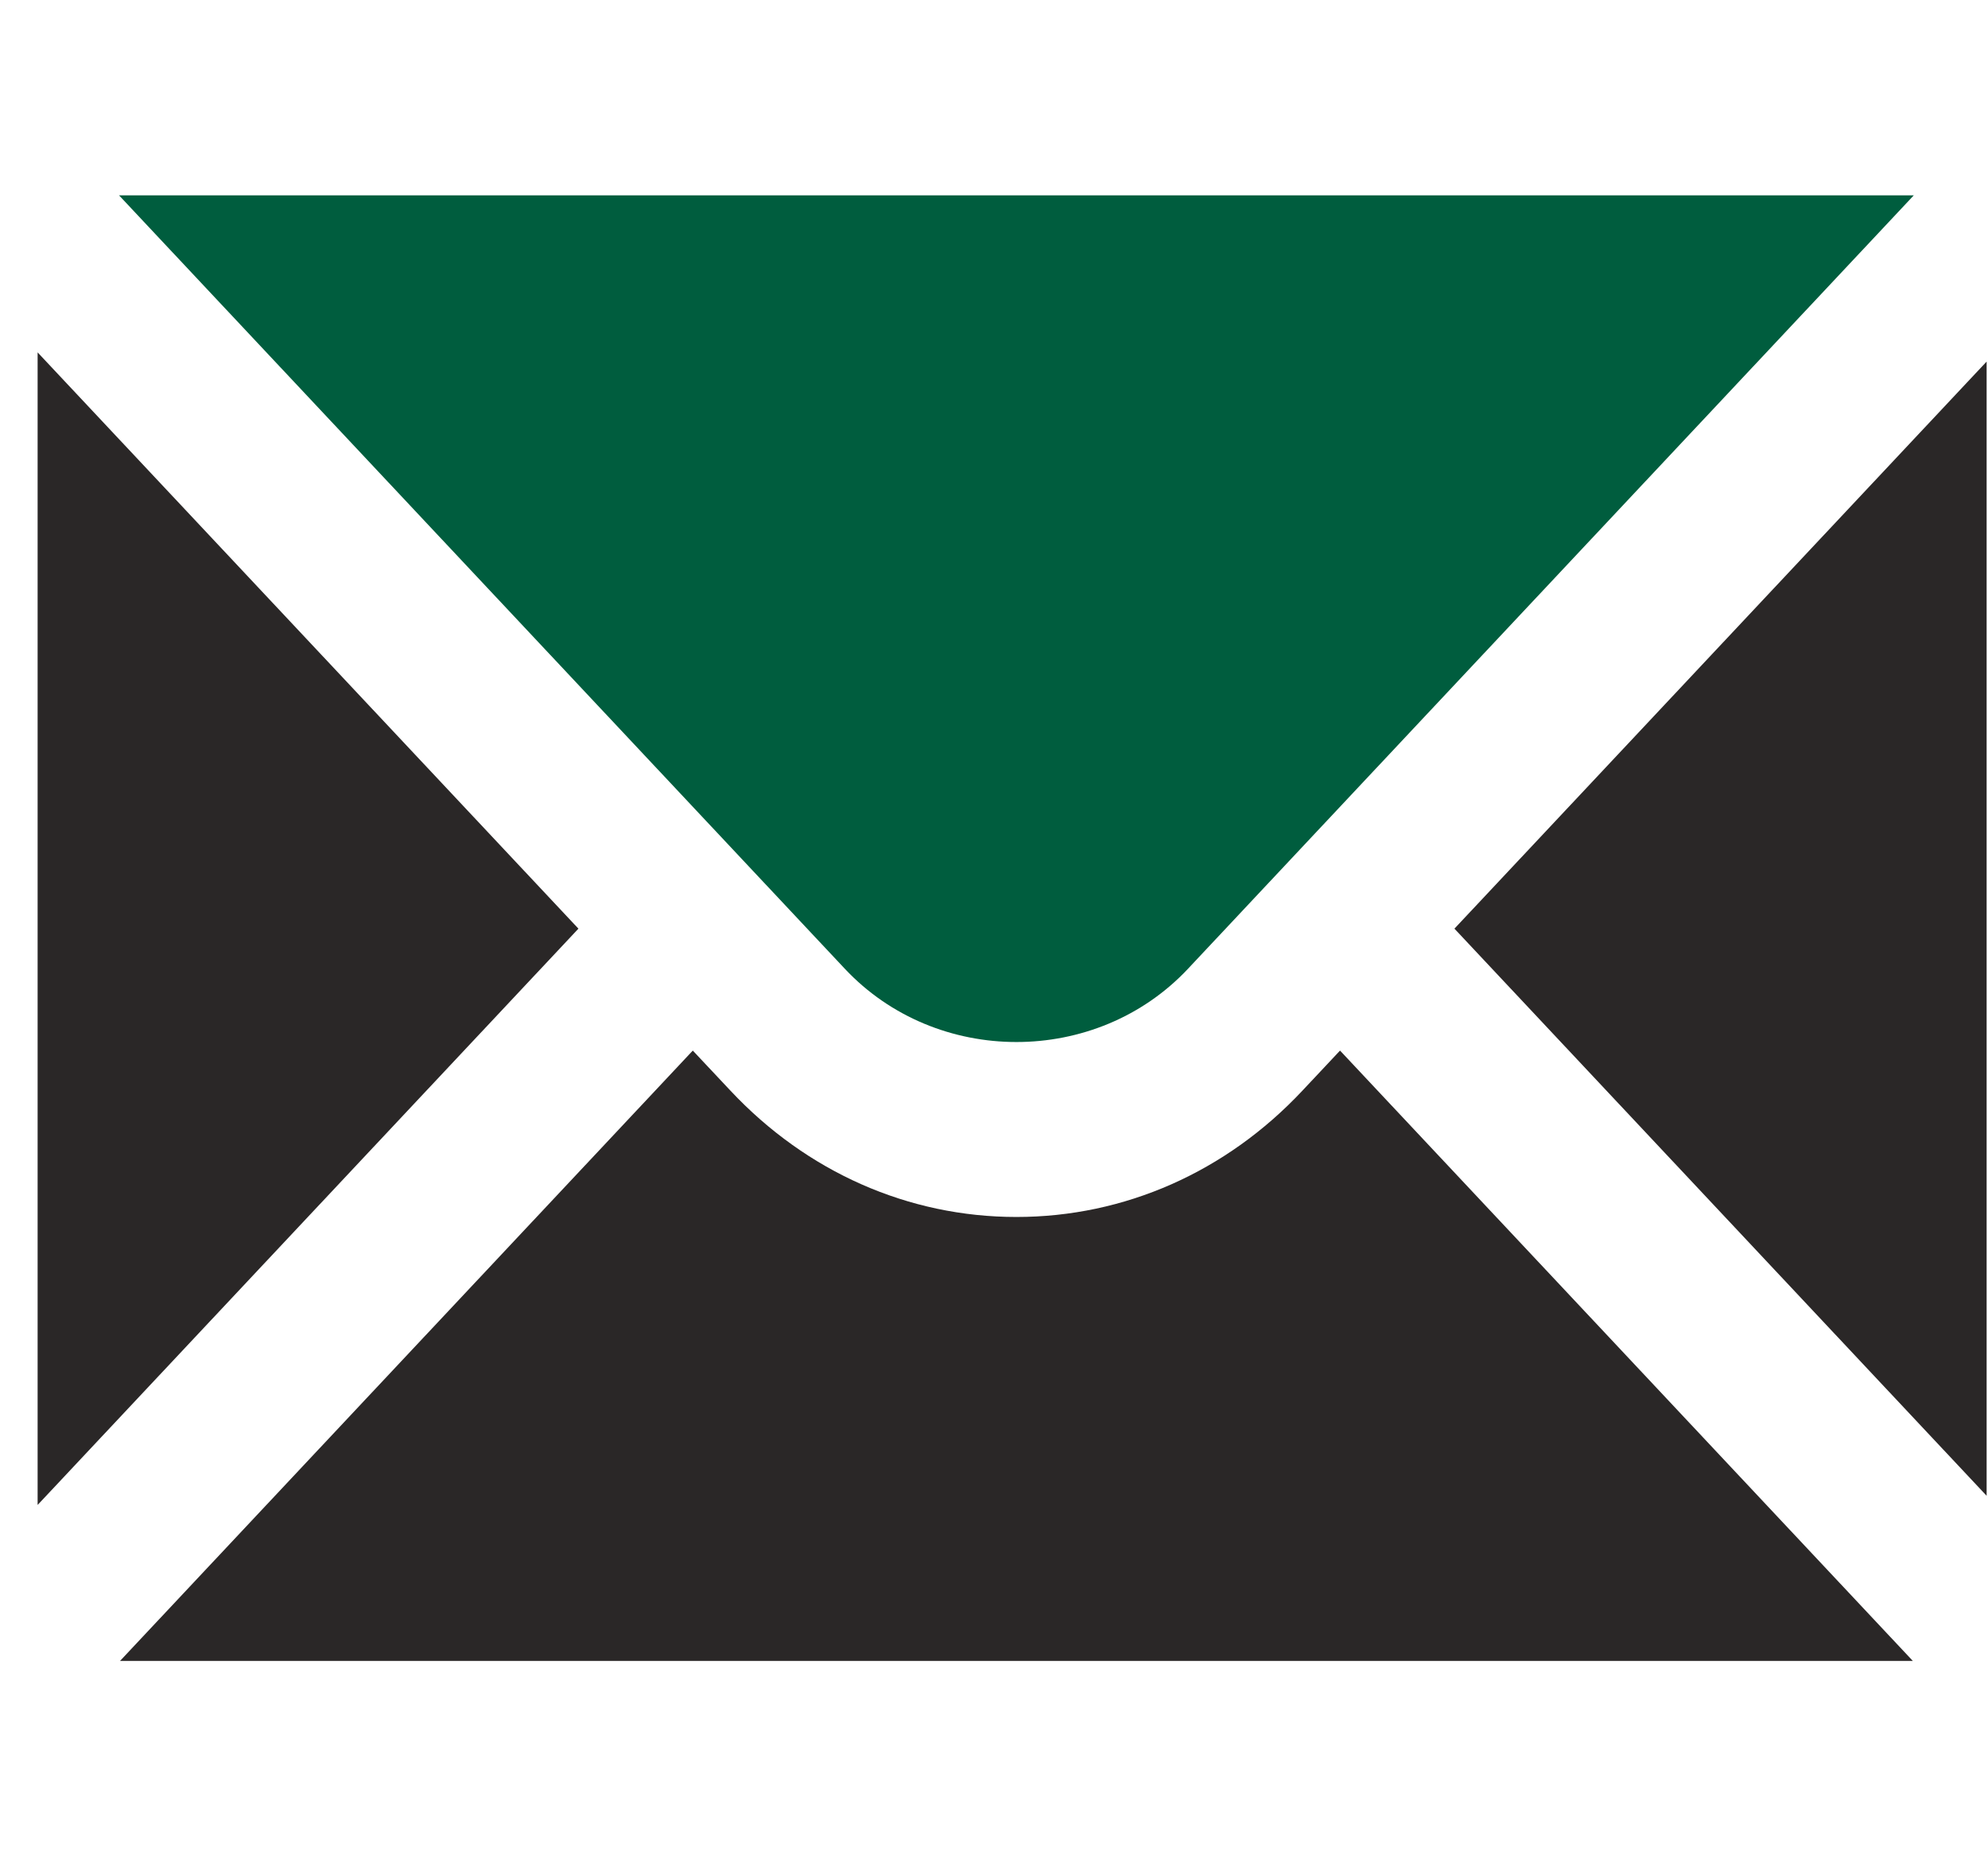
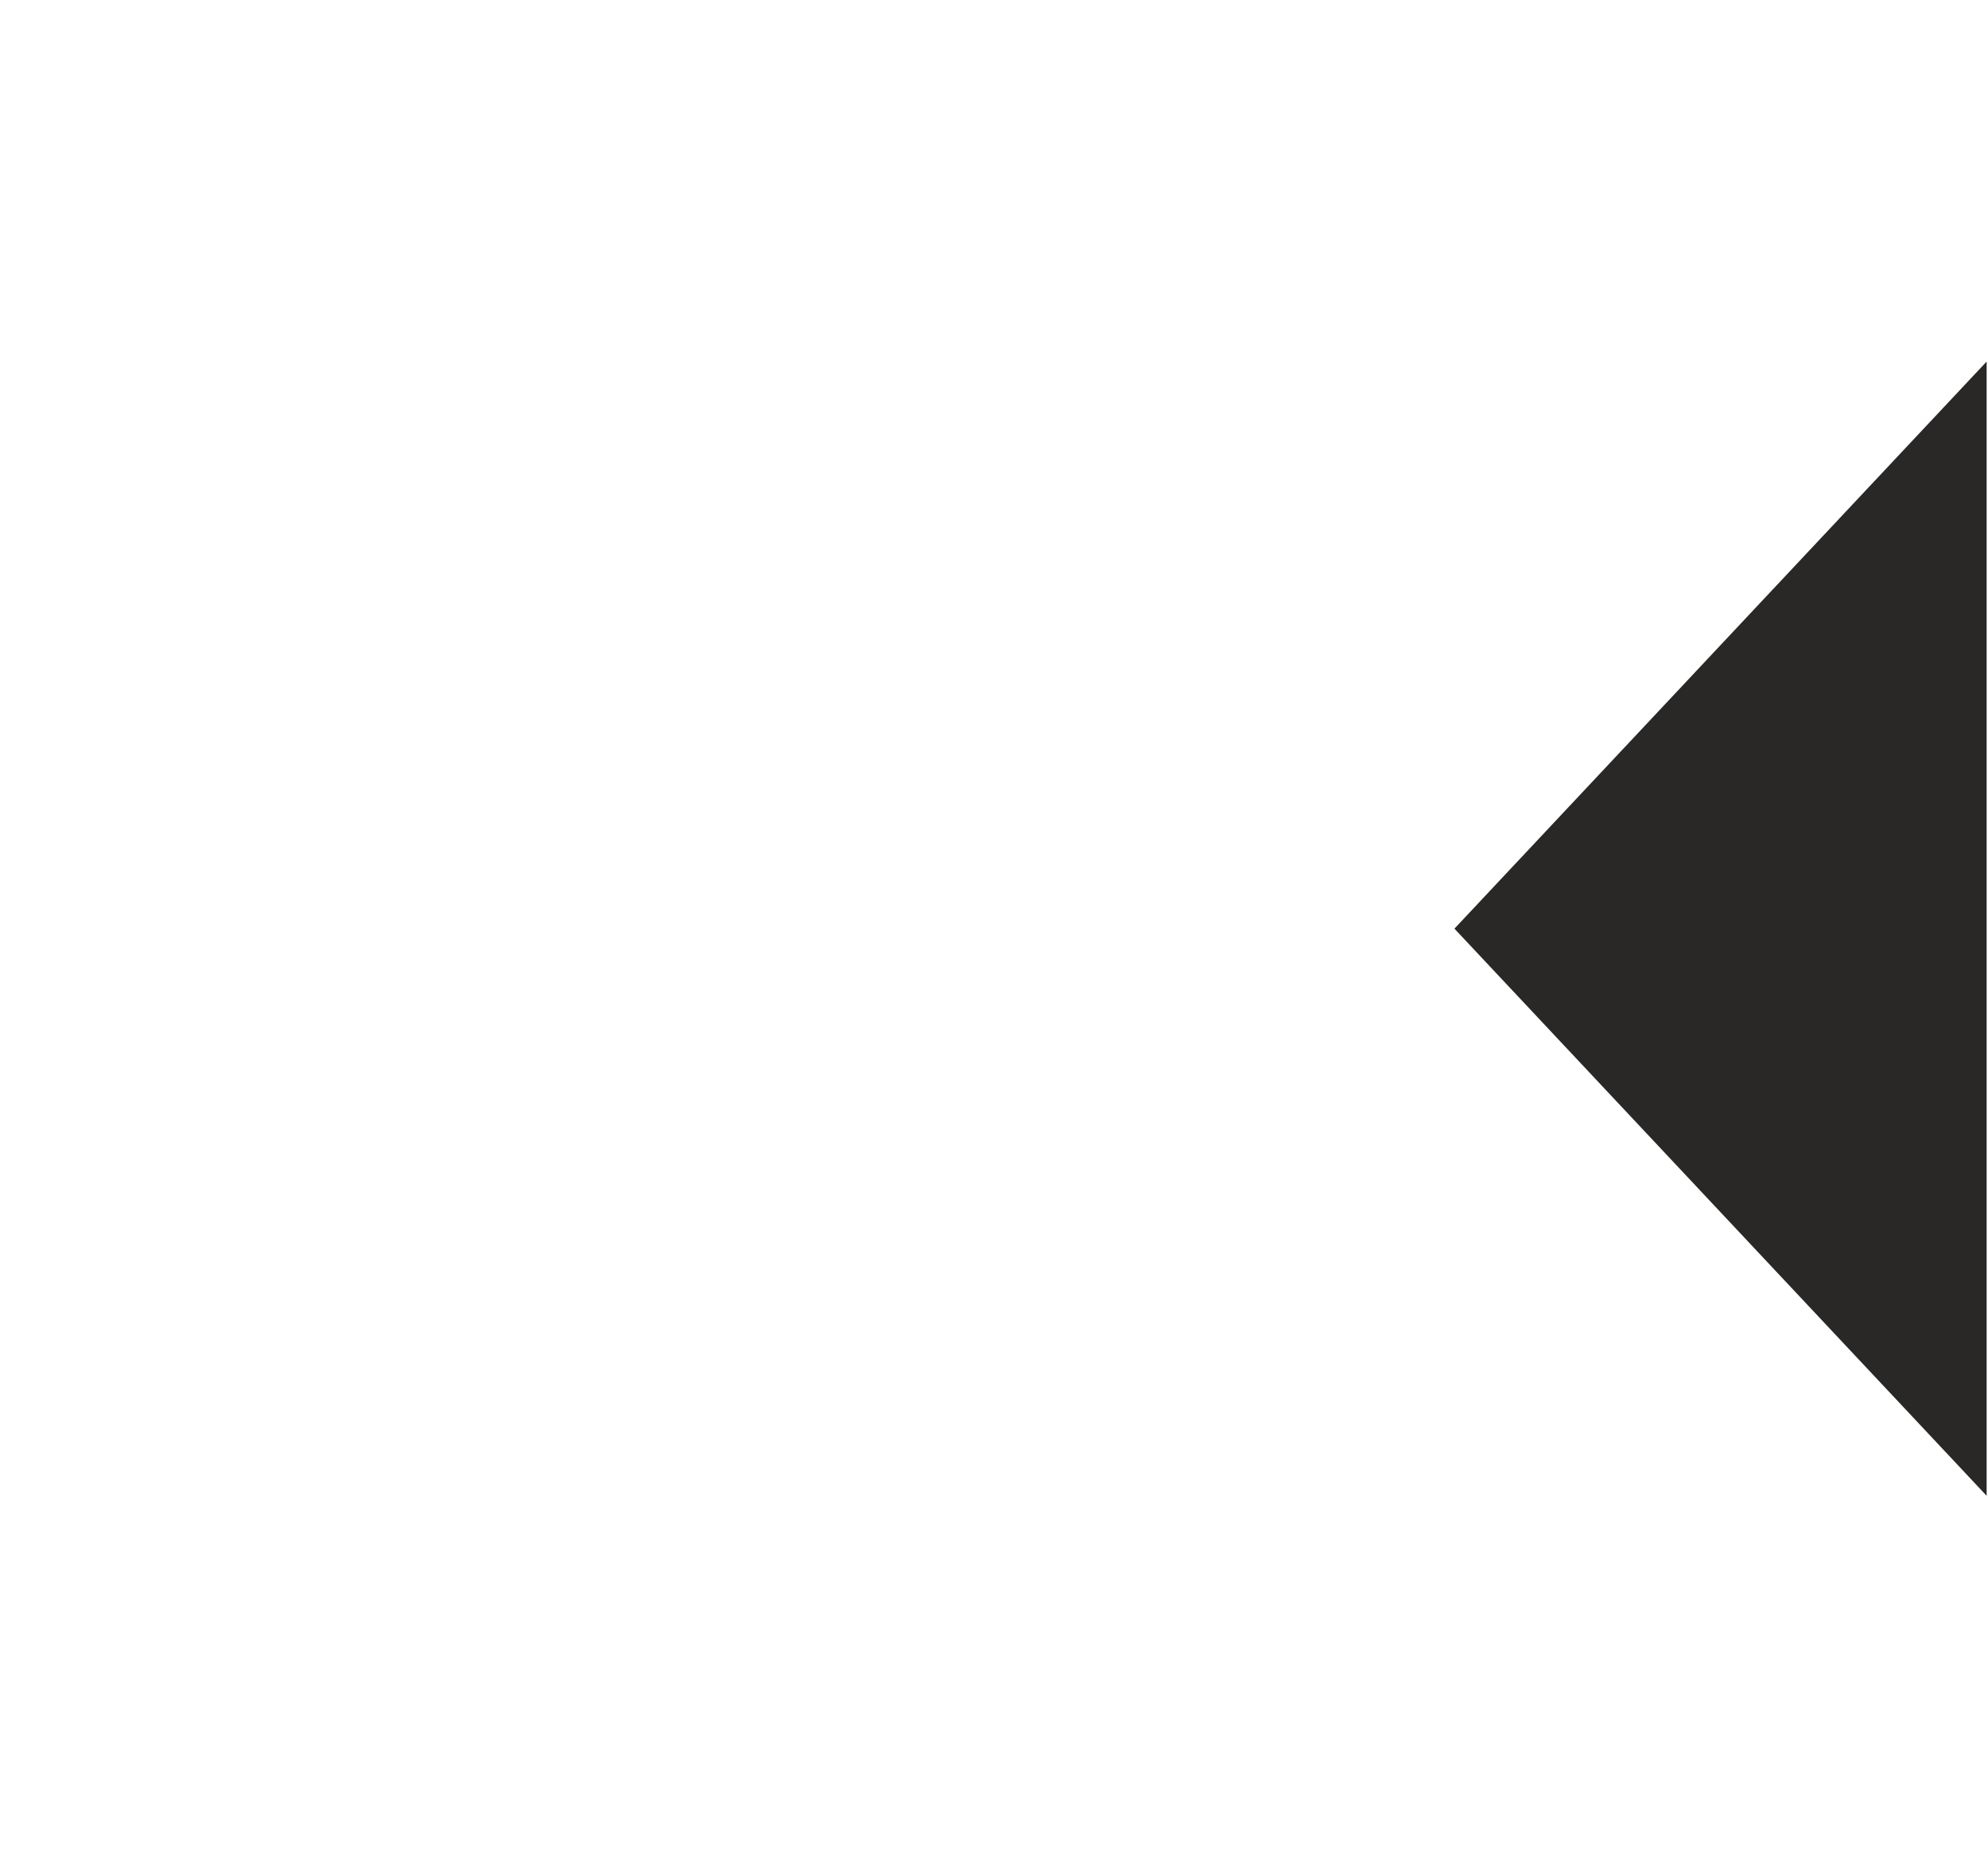
<svg xmlns="http://www.w3.org/2000/svg" width="51" height="48" viewBox="0 0 51 48" fill="none">
  <g clip-path="url(#clip0_1_426)">
-     <path d="M0.132 8.153V39.498L14.839 23.825L0.132 8.153Z" fill="#2A2727" />
-     <path d="M3.054 5.012L21.673 24.854C24.025 27.36 28.126 27.36 30.477 24.854L49.096 5.012H3.054Z" fill="#005D3E" />
-     <path d="M33.412 27.981C31.455 30.069 28.848 31.222 26.075 31.222C23.302 31.222 20.696 30.069 18.739 27.981L17.773 26.953L3.079 42.612H49.072L34.377 26.953L33.412 27.981Z" fill="#2A2727" />
    <path d="M37.312 23.825L52.019 39.498V8.153L37.312 23.825Z" fill="#2A2727" />
  </g>
  <defs>
    <clipPath id="clip0_1_426">
      <rect width="50" height="47" fill="white" transform="translate(0.965 0.044)" />
    </clipPath>
  </defs>
</svg>